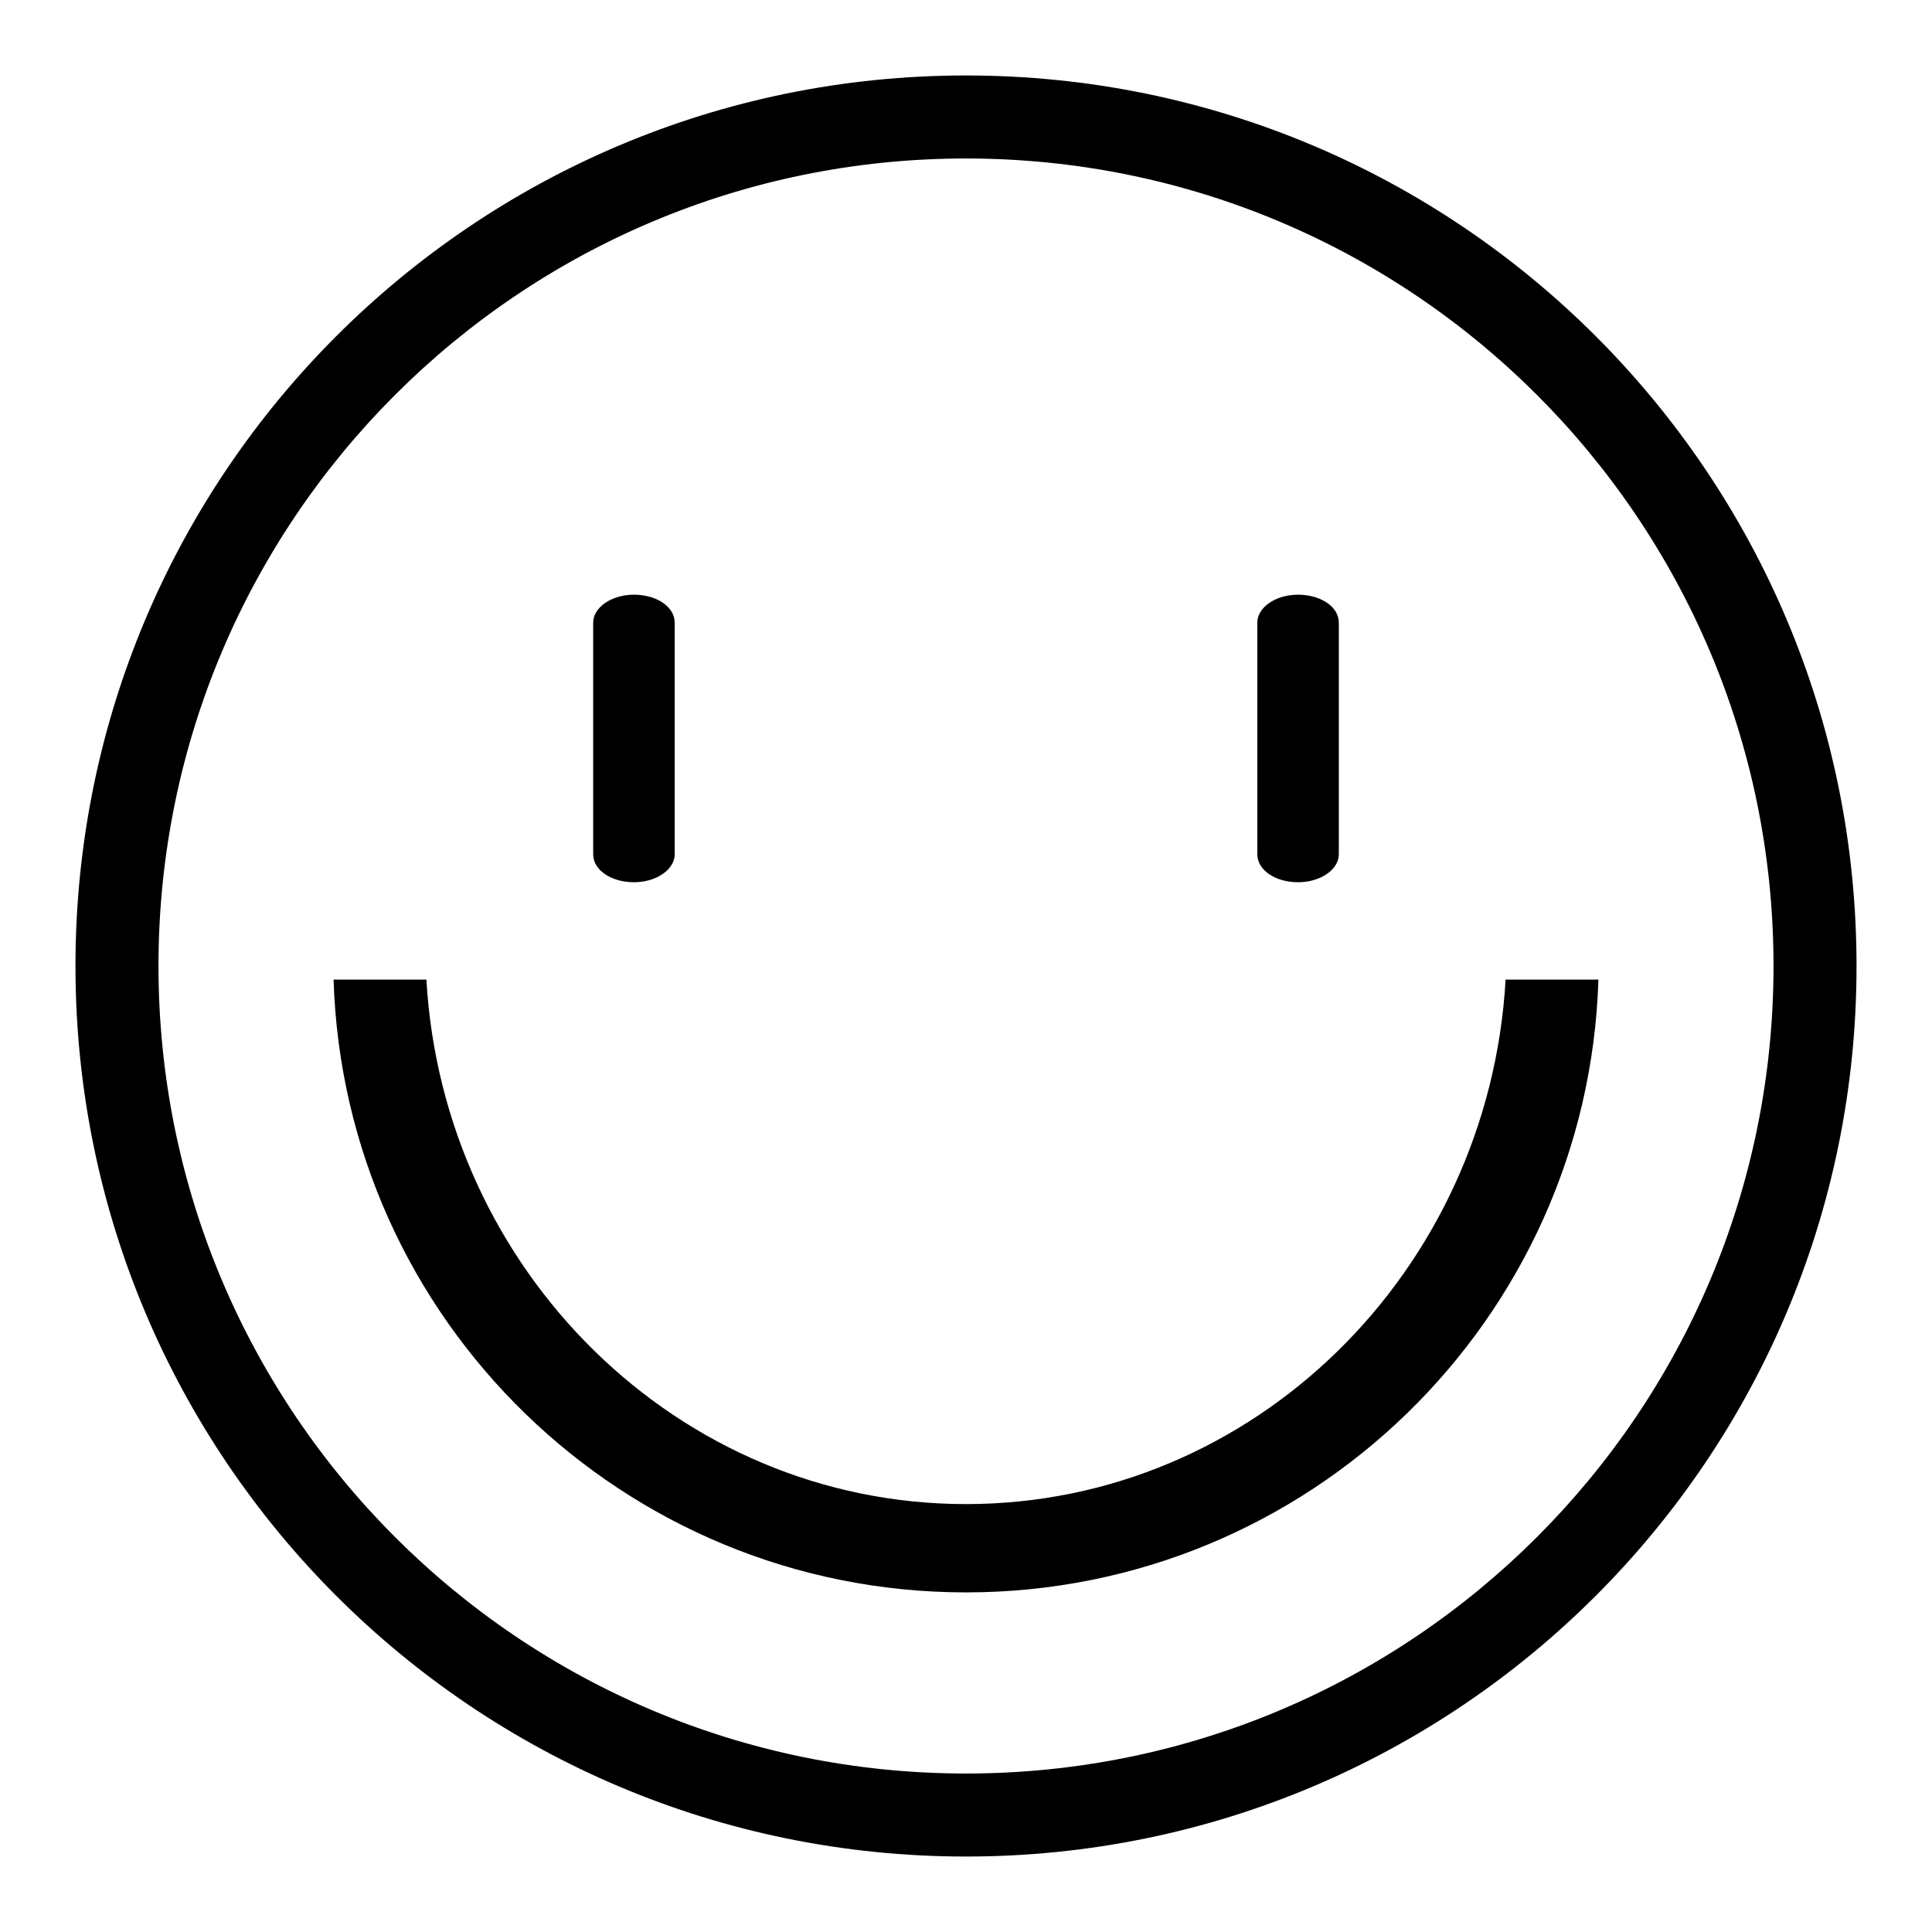
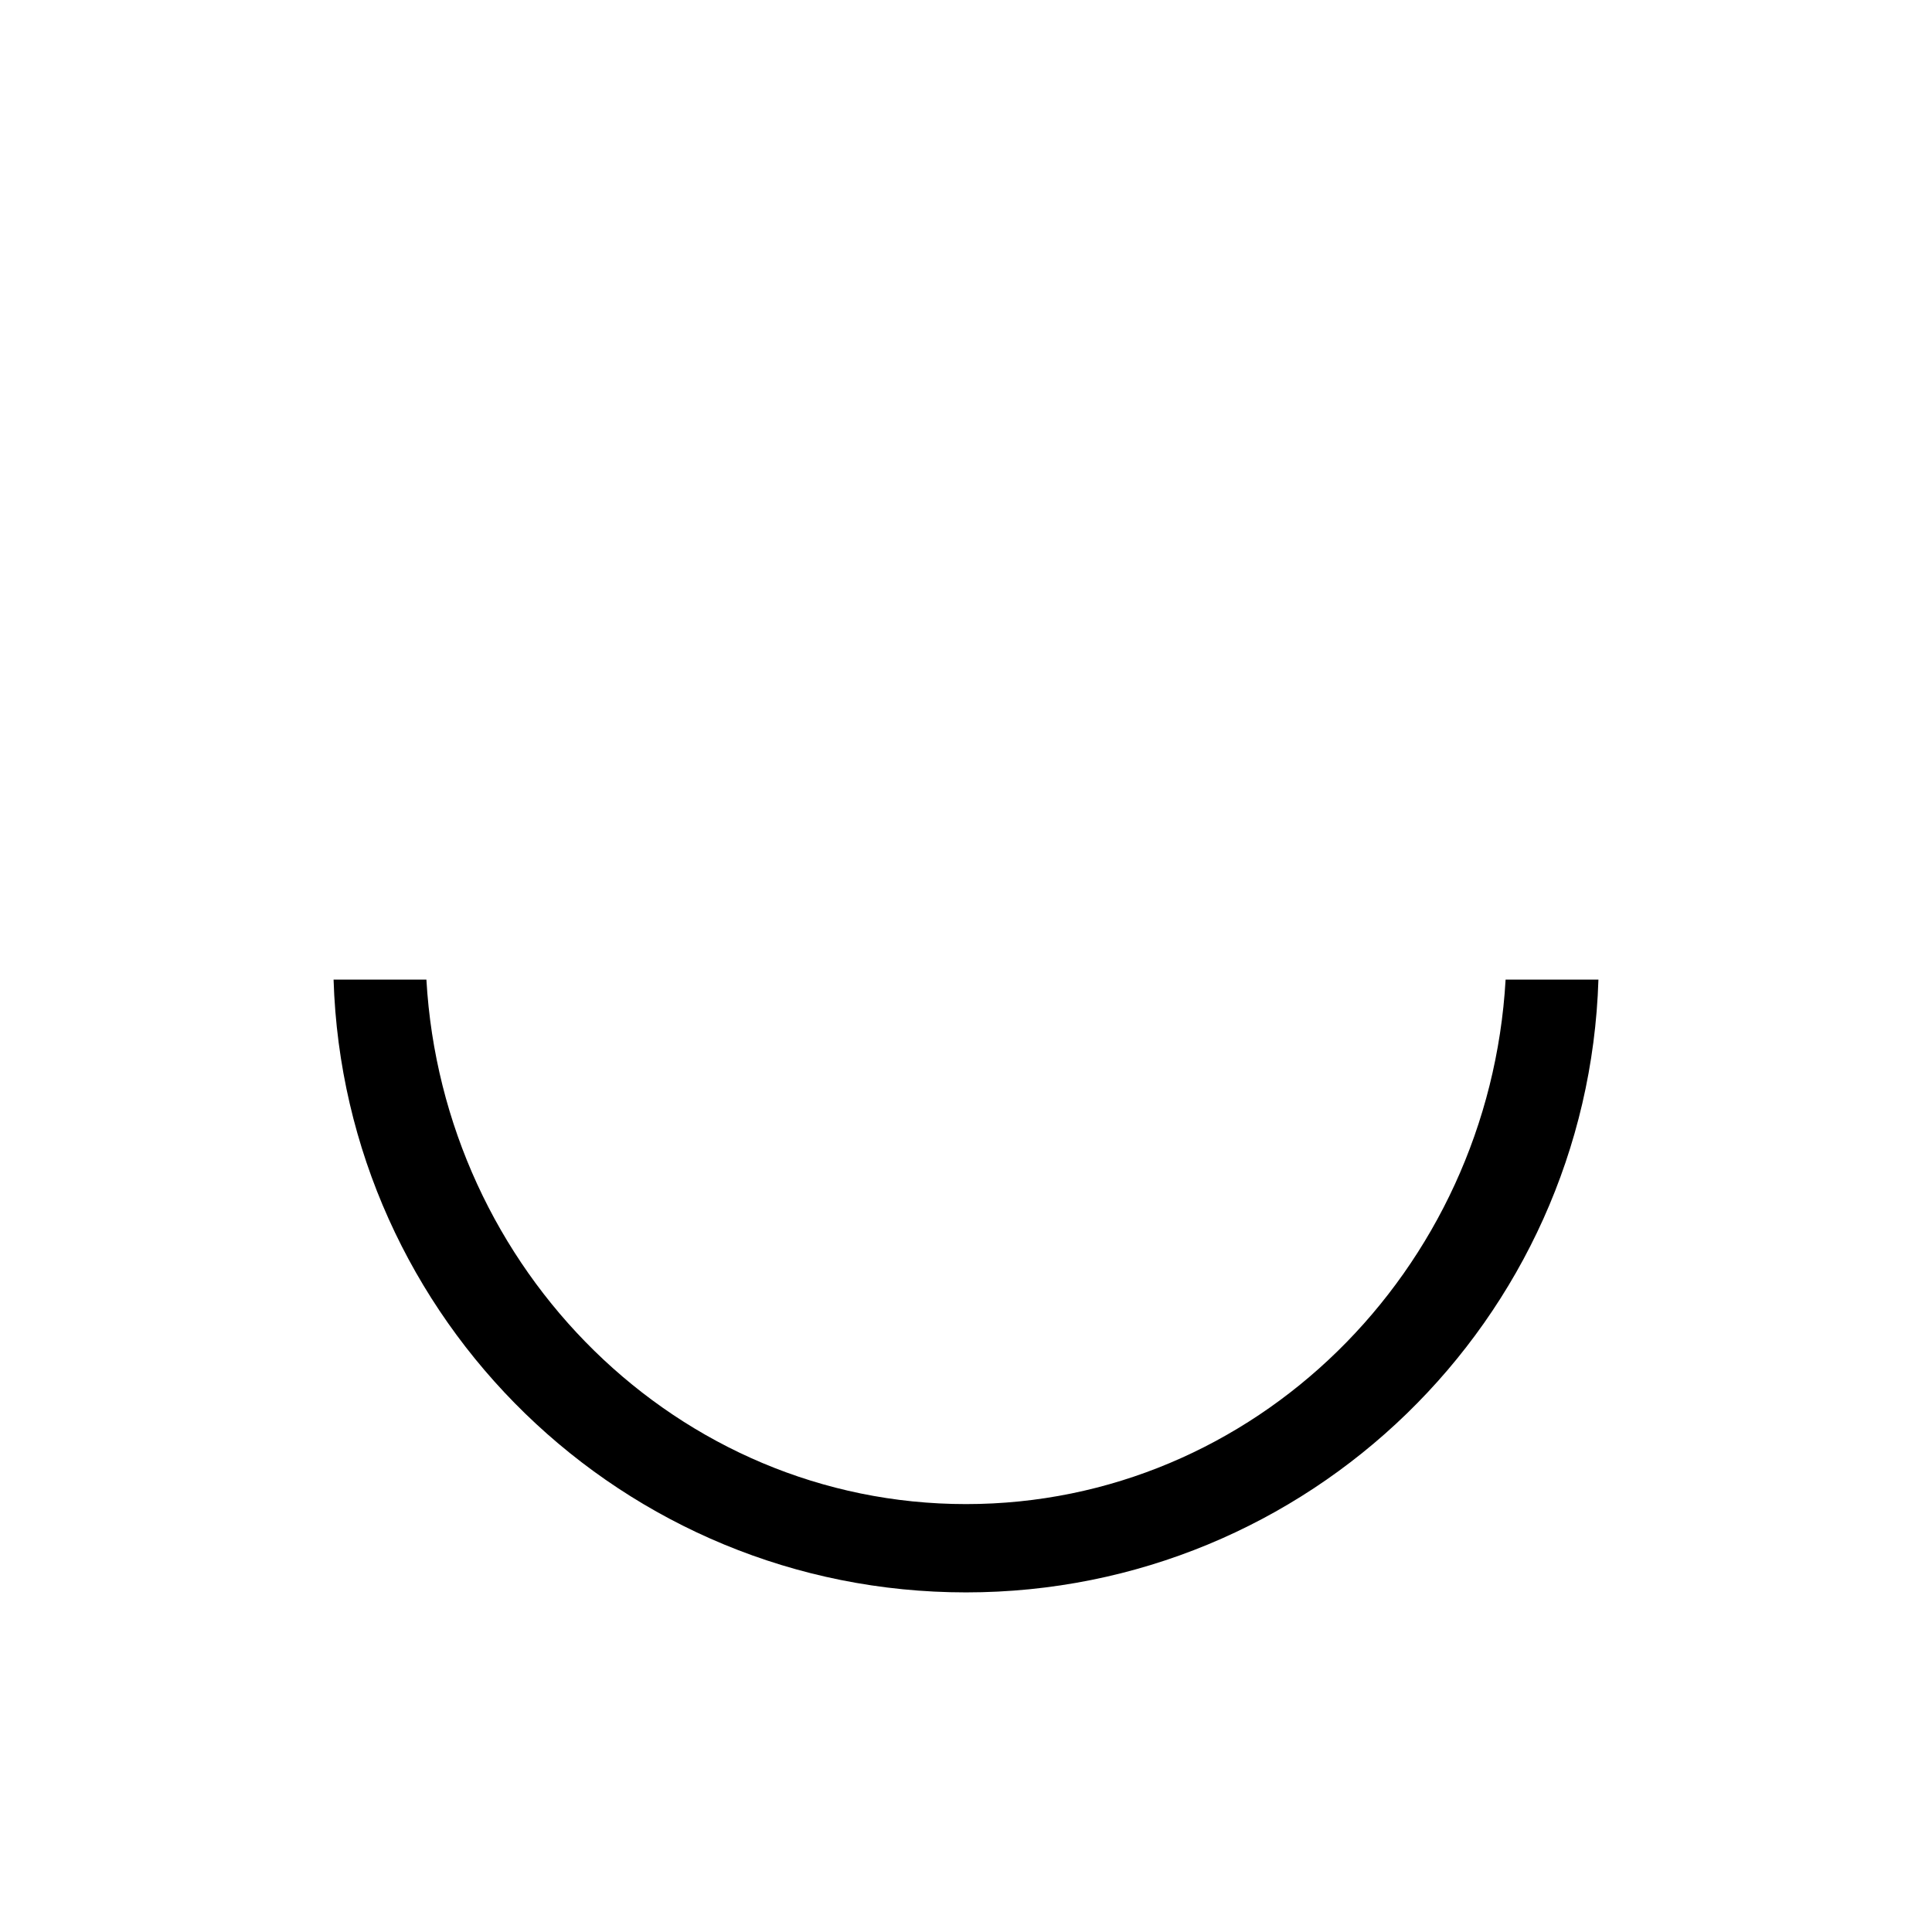
<svg xmlns="http://www.w3.org/2000/svg" version="1.1" x="0px" y="0px" viewBox="0 0 256 256" enable-background="new 0 0 256 256" xml:space="preserve">
  <g>
    <g>
-       <path fill="#000000" d="M128,10C62.8,10,10,62.8,10,128c0,65.2,52.8,118,118,118c65.2,0,118-52.8,118-118C246,62.8,193.2,10,128,10z M128,235c-59.1,0-107-47.9-107-107s47.9-107,107-107c59.1,0,107,47.9,107,107C235,187.1,187.1,235,128,235z" />
-       <path fill="#000000" d="M89.4,113.2c0,2-2.4,3.7-5.4,3.7l0,0c-3,0-5.4-1.6-5.4-3.7V82.5c0-2,2.4-3.7,5.4-3.7l0,0c3,0,5.4,1.6,5.4,3.7V113.2z" />
-       <path fill="#000000" d="M177.4,113.2c0,2-2.4,3.7-5.4,3.7l0,0c-3,0-5.4-1.6-5.4-3.7V82.5c0-2,2.4-3.7,5.4-3.7l0,0c3,0,5.4,1.6,5.4,3.7V113.2z" />
      <path fill="#000000" d="M199.5,129.8c-2.2,38.6-33.3,69.5-71.5,69.5c-38.2,0-69.3-31-71.5-69.5H44.2C45.6,174.9,82.6,211,128,211s82.4-36.1,83.8-81.2H199.5z" />
    </g>
  </g>
</svg>